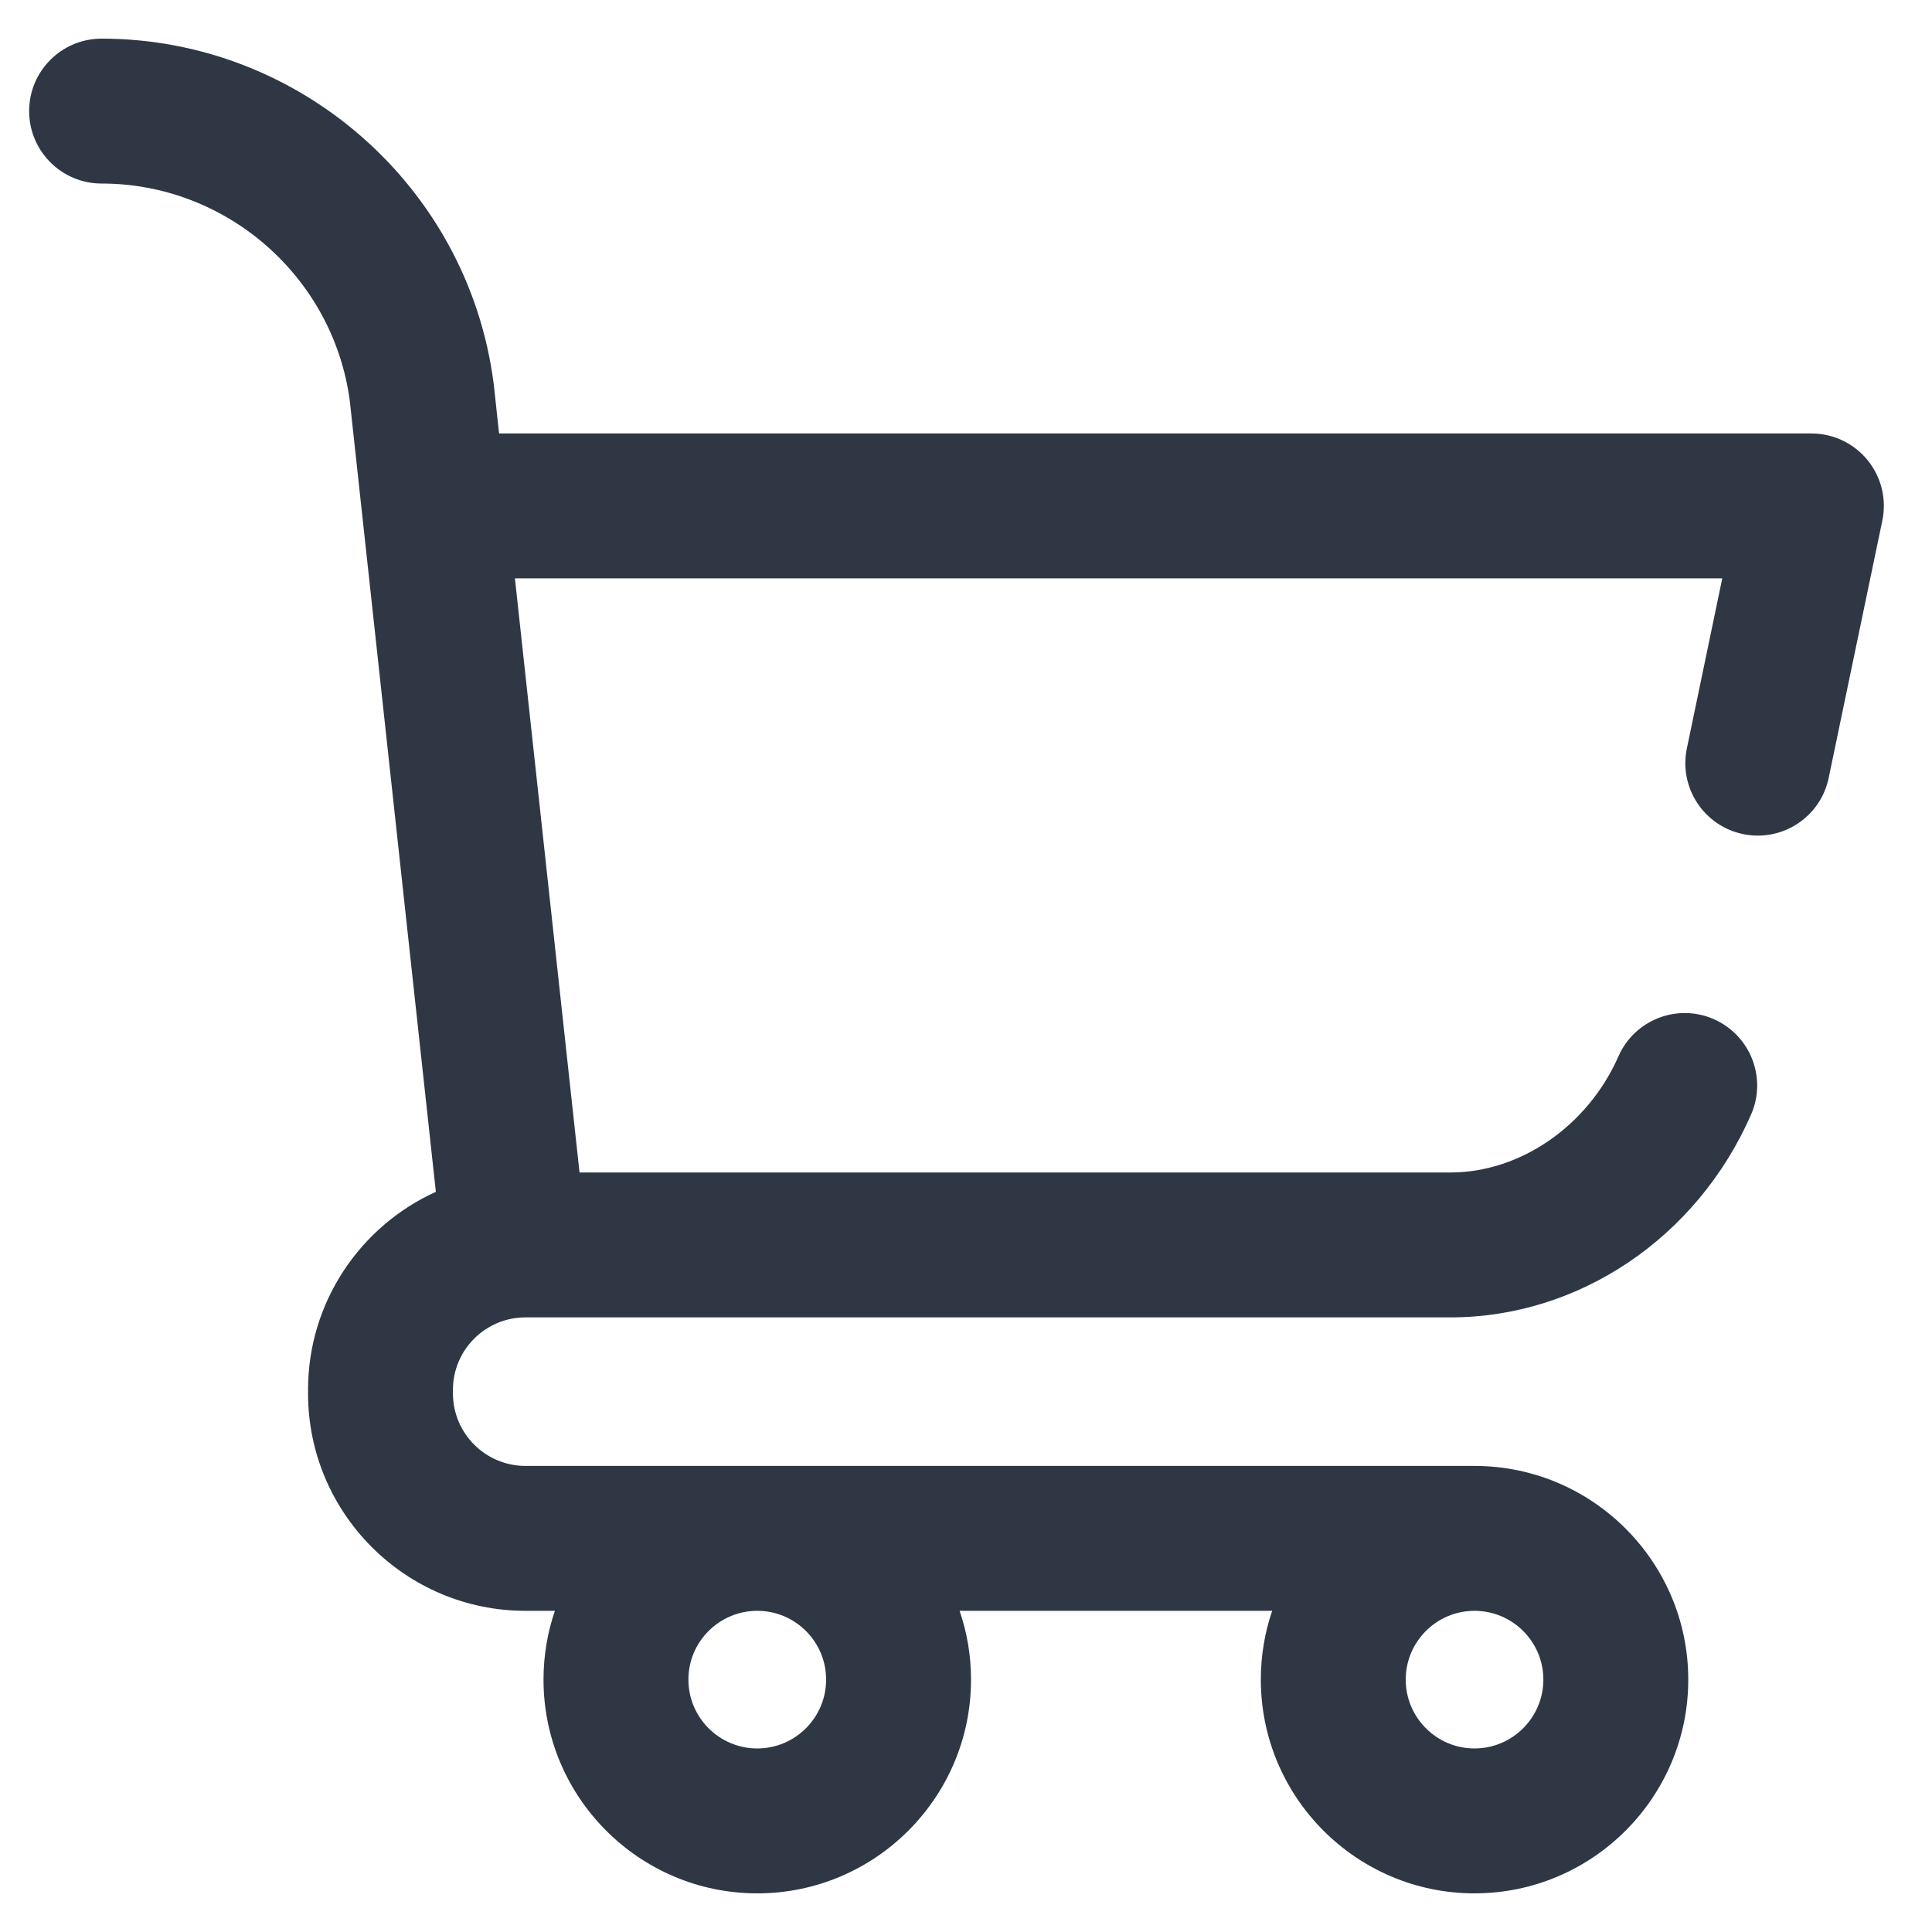
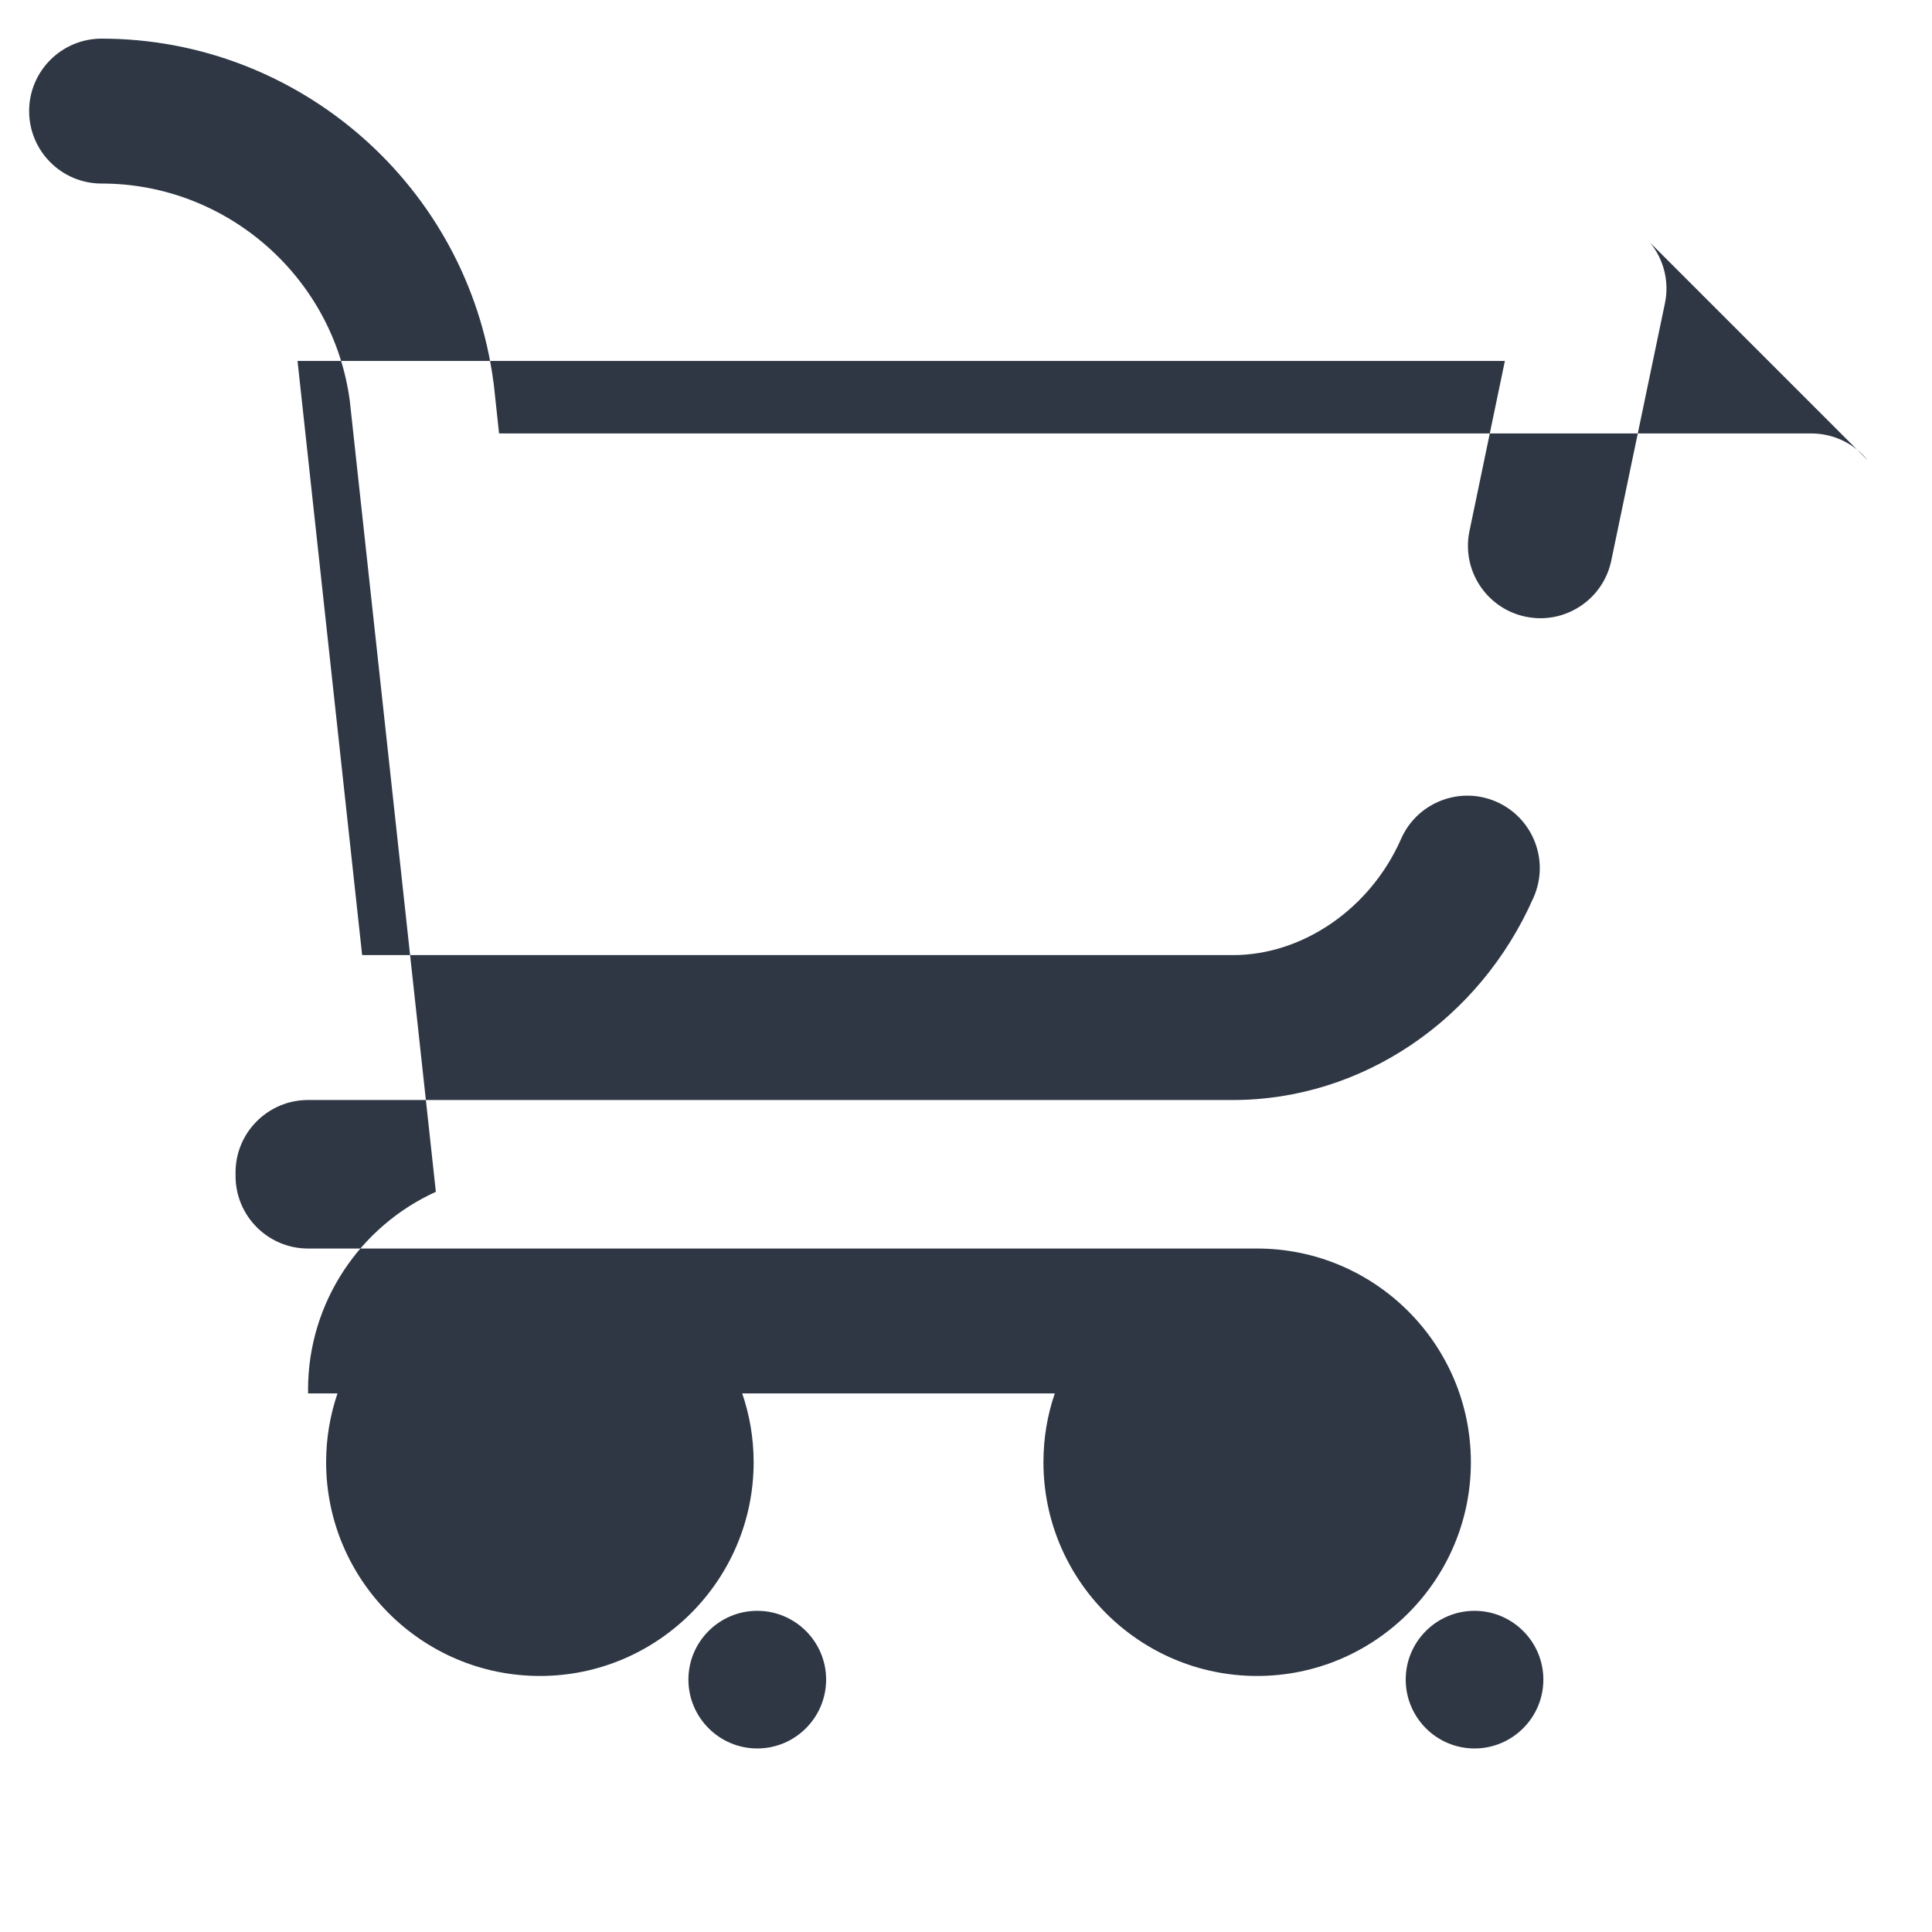
<svg xmlns="http://www.w3.org/2000/svg" width="100%" height="100%" viewBox="0 0 25 25" version="1.1" xml:space="preserve" style="fill-rule:evenodd;clip-rule:evenodd;stroke-linejoin:round;stroke-miterlimit:2;">
-   <path d="M24.167,5.955c-0.178,-0.219 -0.445,-0.346 -0.727,-0.346l-16.982,0l-0.069,-0.639l-0.003,-0.02c-0.332,-2.537 -2.513,-4.45 -5.071,-4.45c-0.518,0 -0.938,0.42 -0.938,0.937c0,0.518 0.42,0.938 0.938,0.938c1.617,0 2.996,1.207 3.211,2.809l1.114,10.238c-0.974,0.442 -1.654,1.424 -1.654,2.562c0,0.008 0.001,0.016 0.001,0.024c0,0.008 -0.001,0.015 -0.001,0.023c0,1.551 1.262,2.813 2.813,2.813l0.381,0c-0.095,0.279 -0.147,0.579 -0.147,0.89c0,1.525 1.241,2.766 2.766,2.766c1.525,0 2.766,-1.241 2.766,-2.766c0,-0.311 -0.052,-0.611 -0.148,-0.89l4.045,0c-0.096,0.279 -0.147,0.579 -0.147,0.89c0,1.525 1.24,2.766 2.765,2.766c1.525,0 2.766,-1.241 2.766,-2.766c0,-1.525 -1.241,-2.765 -2.766,-2.765l-12.281,0c-0.517,0 -0.938,-0.421 -0.938,-0.938c0,-0.008 0,-0.015 0,-0.023c0,-0.008 0,-0.016 0,-0.024c0,-0.517 0.421,-0.937 0.938,-0.937l11.969,0c1.664,0 3.191,-1.03 3.89,-2.623c0.209,-0.474 -0.007,-1.027 -0.481,-1.236c-0.474,-0.208 -1.027,0.008 -1.235,0.482c-0.395,0.898 -1.268,1.502 -2.174,1.502l-11.269,0l-0.836,-7.688l15.623,0l-0.458,2.2c-0.106,0.506 0.219,1.003 0.726,1.109c0.065,0.013 0.129,0.02 0.192,0.02c0.435,0 0.825,-0.304 0.917,-0.747l0.694,-3.328c0.058,-0.276 -0.012,-0.564 -0.19,-0.783Zm-5.087,14.889c0.491,0 0.891,0.399 0.891,0.89c0,0.491 -0.4,0.891 -0.891,0.891c-0.491,0 -0.89,-0.4 -0.89,-0.891c0,-0.491 0.399,-0.89 0.89,-0.89Zm-9.281,0c0.491,0 0.891,0.399 0.891,0.89c0,0.491 -0.4,0.891 -0.891,0.891c-0.491,0 -0.891,-0.4 -0.891,-0.891c0,-0.491 0.4,-0.89 0.891,-0.89Z" style="fill:#192231;fill-opacity:0.9;fill-rule:nonzero;" />
+   <path d="M24.167,5.955c-0.178,-0.219 -0.445,-0.346 -0.727,-0.346l-16.982,0l-0.069,-0.639l-0.003,-0.02c-0.332,-2.537 -2.513,-4.45 -5.071,-4.45c-0.518,0 -0.938,0.42 -0.938,0.937c0,0.518 0.42,0.938 0.938,0.938c1.617,0 2.996,1.207 3.211,2.809l1.114,10.238c-0.974,0.442 -1.654,1.424 -1.654,2.562c0,0.008 0.001,0.016 0.001,0.024c0,0.008 -0.001,0.015 -0.001,0.023l0.381,0c-0.095,0.279 -0.147,0.579 -0.147,0.89c0,1.525 1.241,2.766 2.766,2.766c1.525,0 2.766,-1.241 2.766,-2.766c0,-0.311 -0.052,-0.611 -0.148,-0.89l4.045,0c-0.096,0.279 -0.147,0.579 -0.147,0.89c0,1.525 1.24,2.766 2.765,2.766c1.525,0 2.766,-1.241 2.766,-2.766c0,-1.525 -1.241,-2.765 -2.766,-2.765l-12.281,0c-0.517,0 -0.938,-0.421 -0.938,-0.938c0,-0.008 0,-0.015 0,-0.023c0,-0.008 0,-0.016 0,-0.024c0,-0.517 0.421,-0.937 0.938,-0.937l11.969,0c1.664,0 3.191,-1.03 3.89,-2.623c0.209,-0.474 -0.007,-1.027 -0.481,-1.236c-0.474,-0.208 -1.027,0.008 -1.235,0.482c-0.395,0.898 -1.268,1.502 -2.174,1.502l-11.269,0l-0.836,-7.688l15.623,0l-0.458,2.2c-0.106,0.506 0.219,1.003 0.726,1.109c0.065,0.013 0.129,0.02 0.192,0.02c0.435,0 0.825,-0.304 0.917,-0.747l0.694,-3.328c0.058,-0.276 -0.012,-0.564 -0.19,-0.783Zm-5.087,14.889c0.491,0 0.891,0.399 0.891,0.89c0,0.491 -0.4,0.891 -0.891,0.891c-0.491,0 -0.89,-0.4 -0.89,-0.891c0,-0.491 0.399,-0.89 0.89,-0.89Zm-9.281,0c0.491,0 0.891,0.399 0.891,0.89c0,0.491 -0.4,0.891 -0.891,0.891c-0.491,0 -0.891,-0.4 -0.891,-0.891c0,-0.491 0.4,-0.89 0.891,-0.89Z" style="fill:#192231;fill-opacity:0.9;fill-rule:nonzero;" />
</svg>